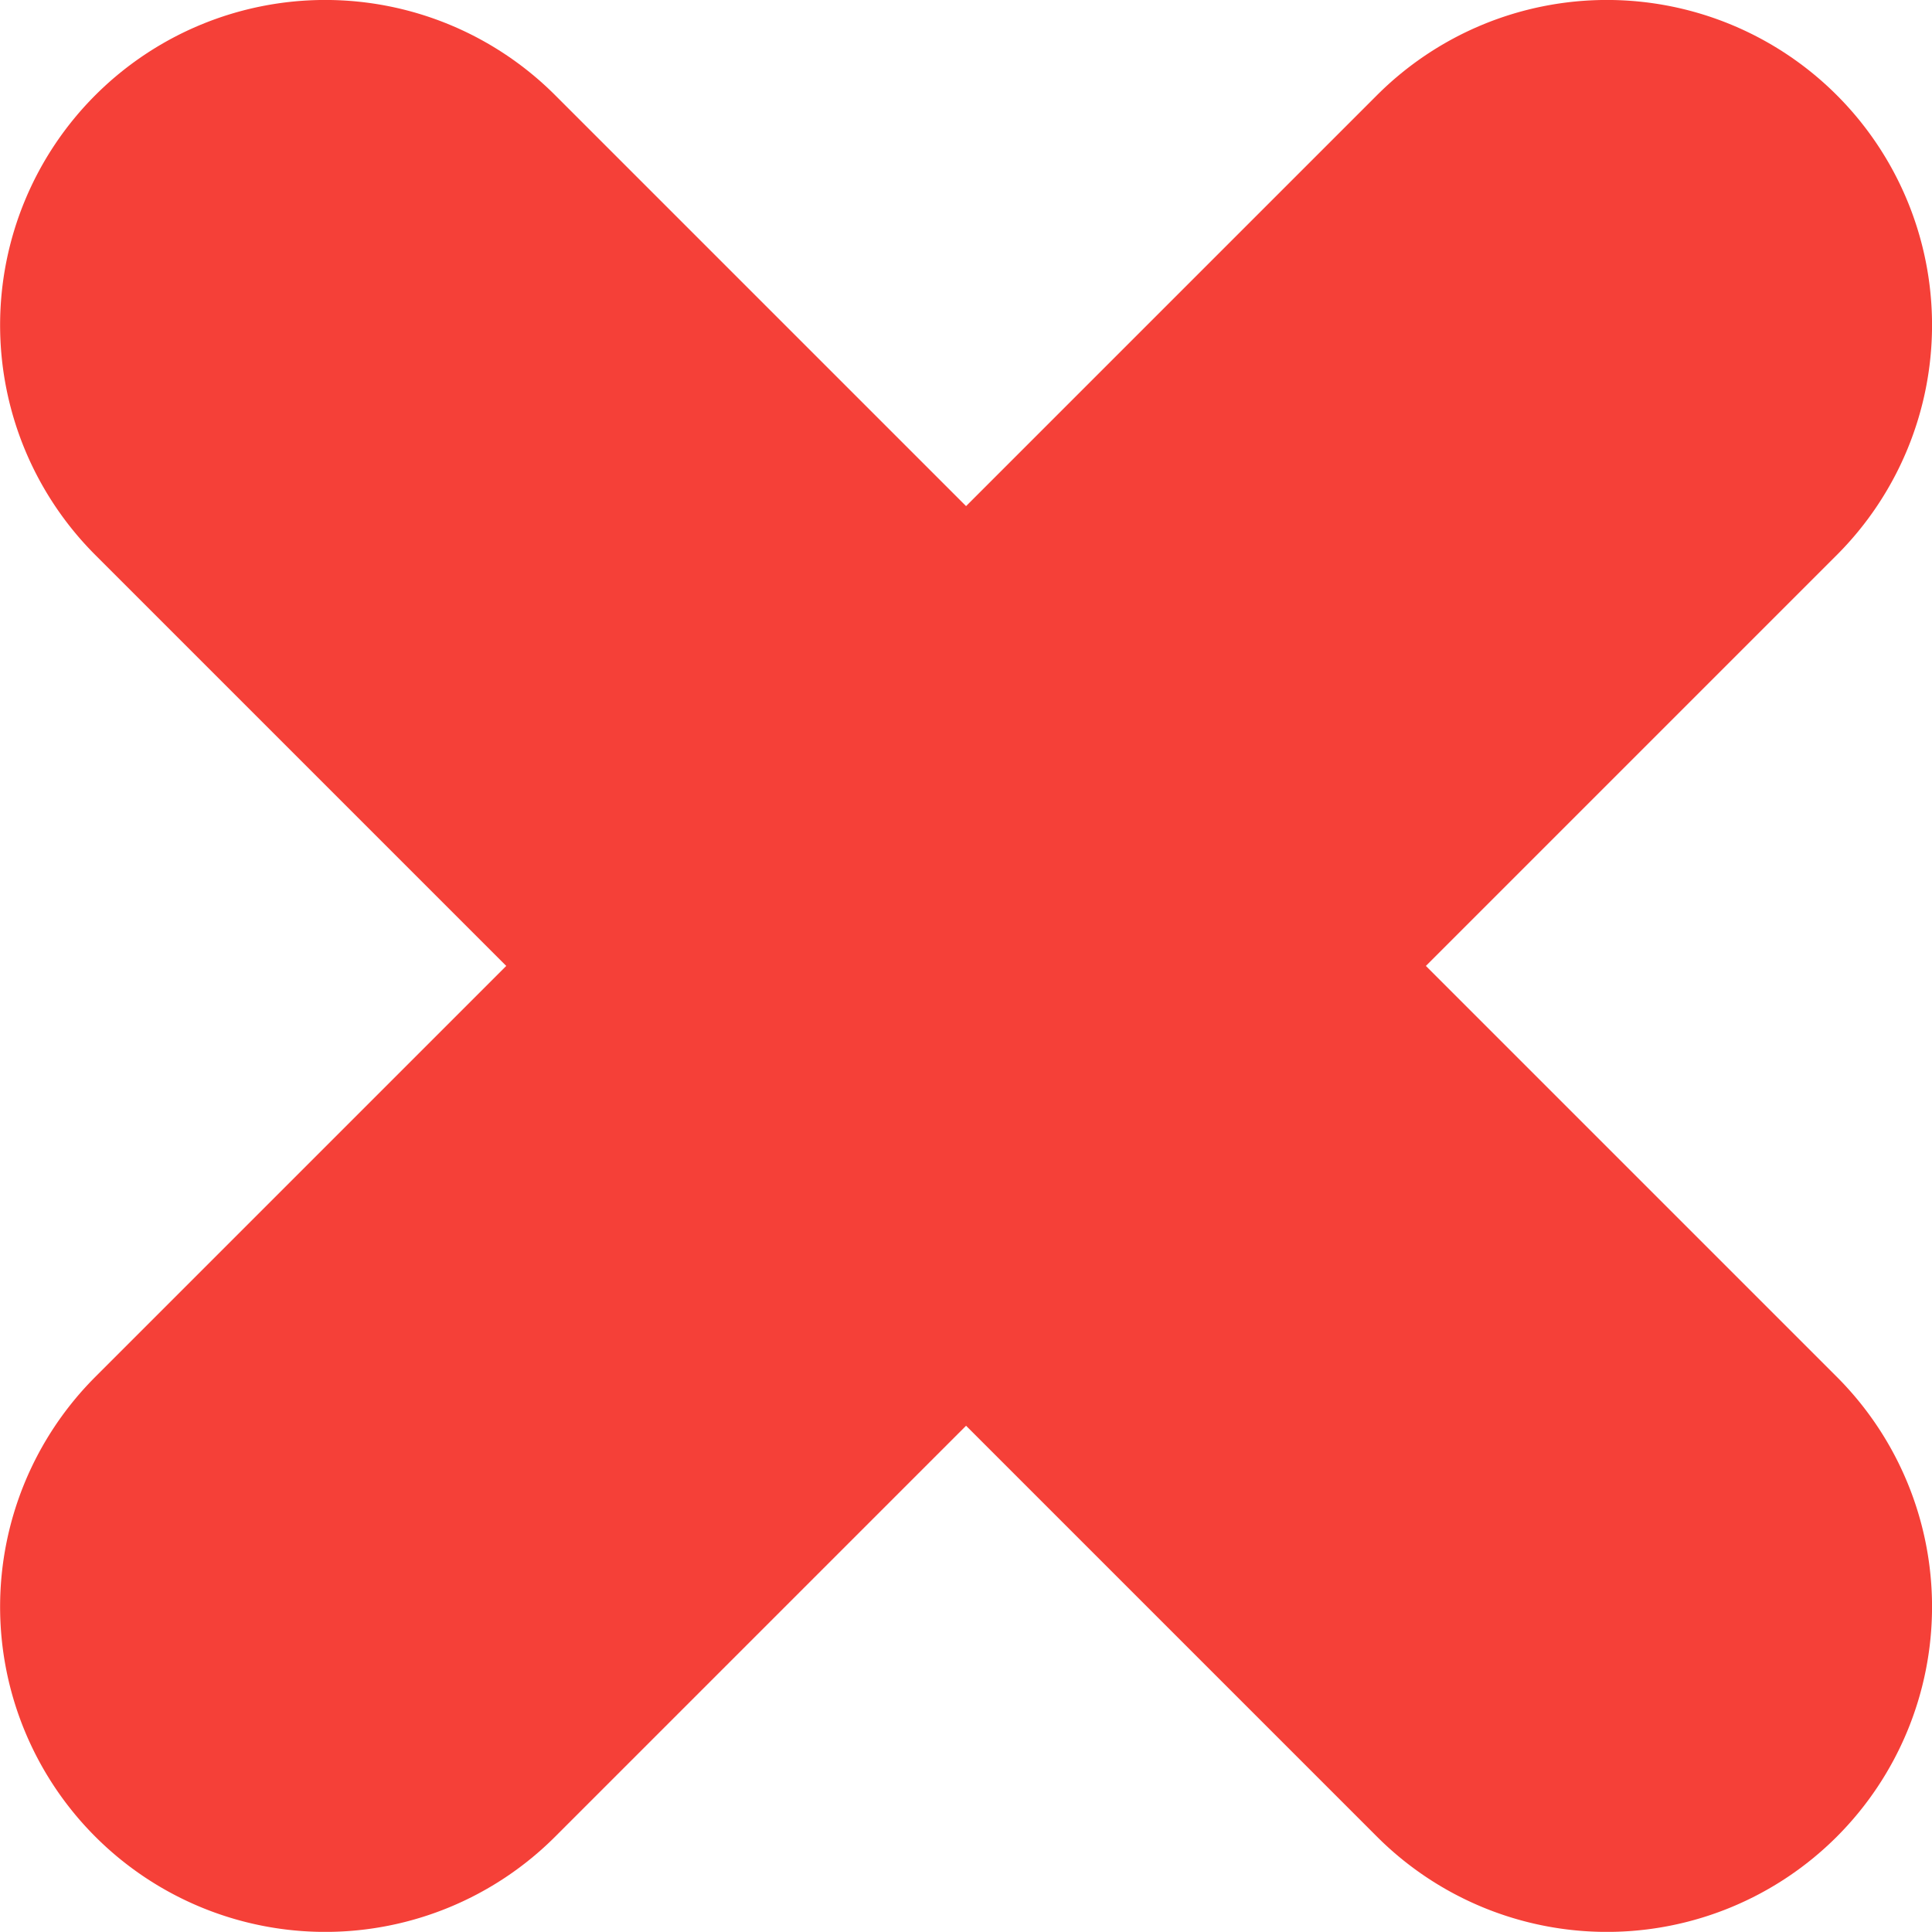
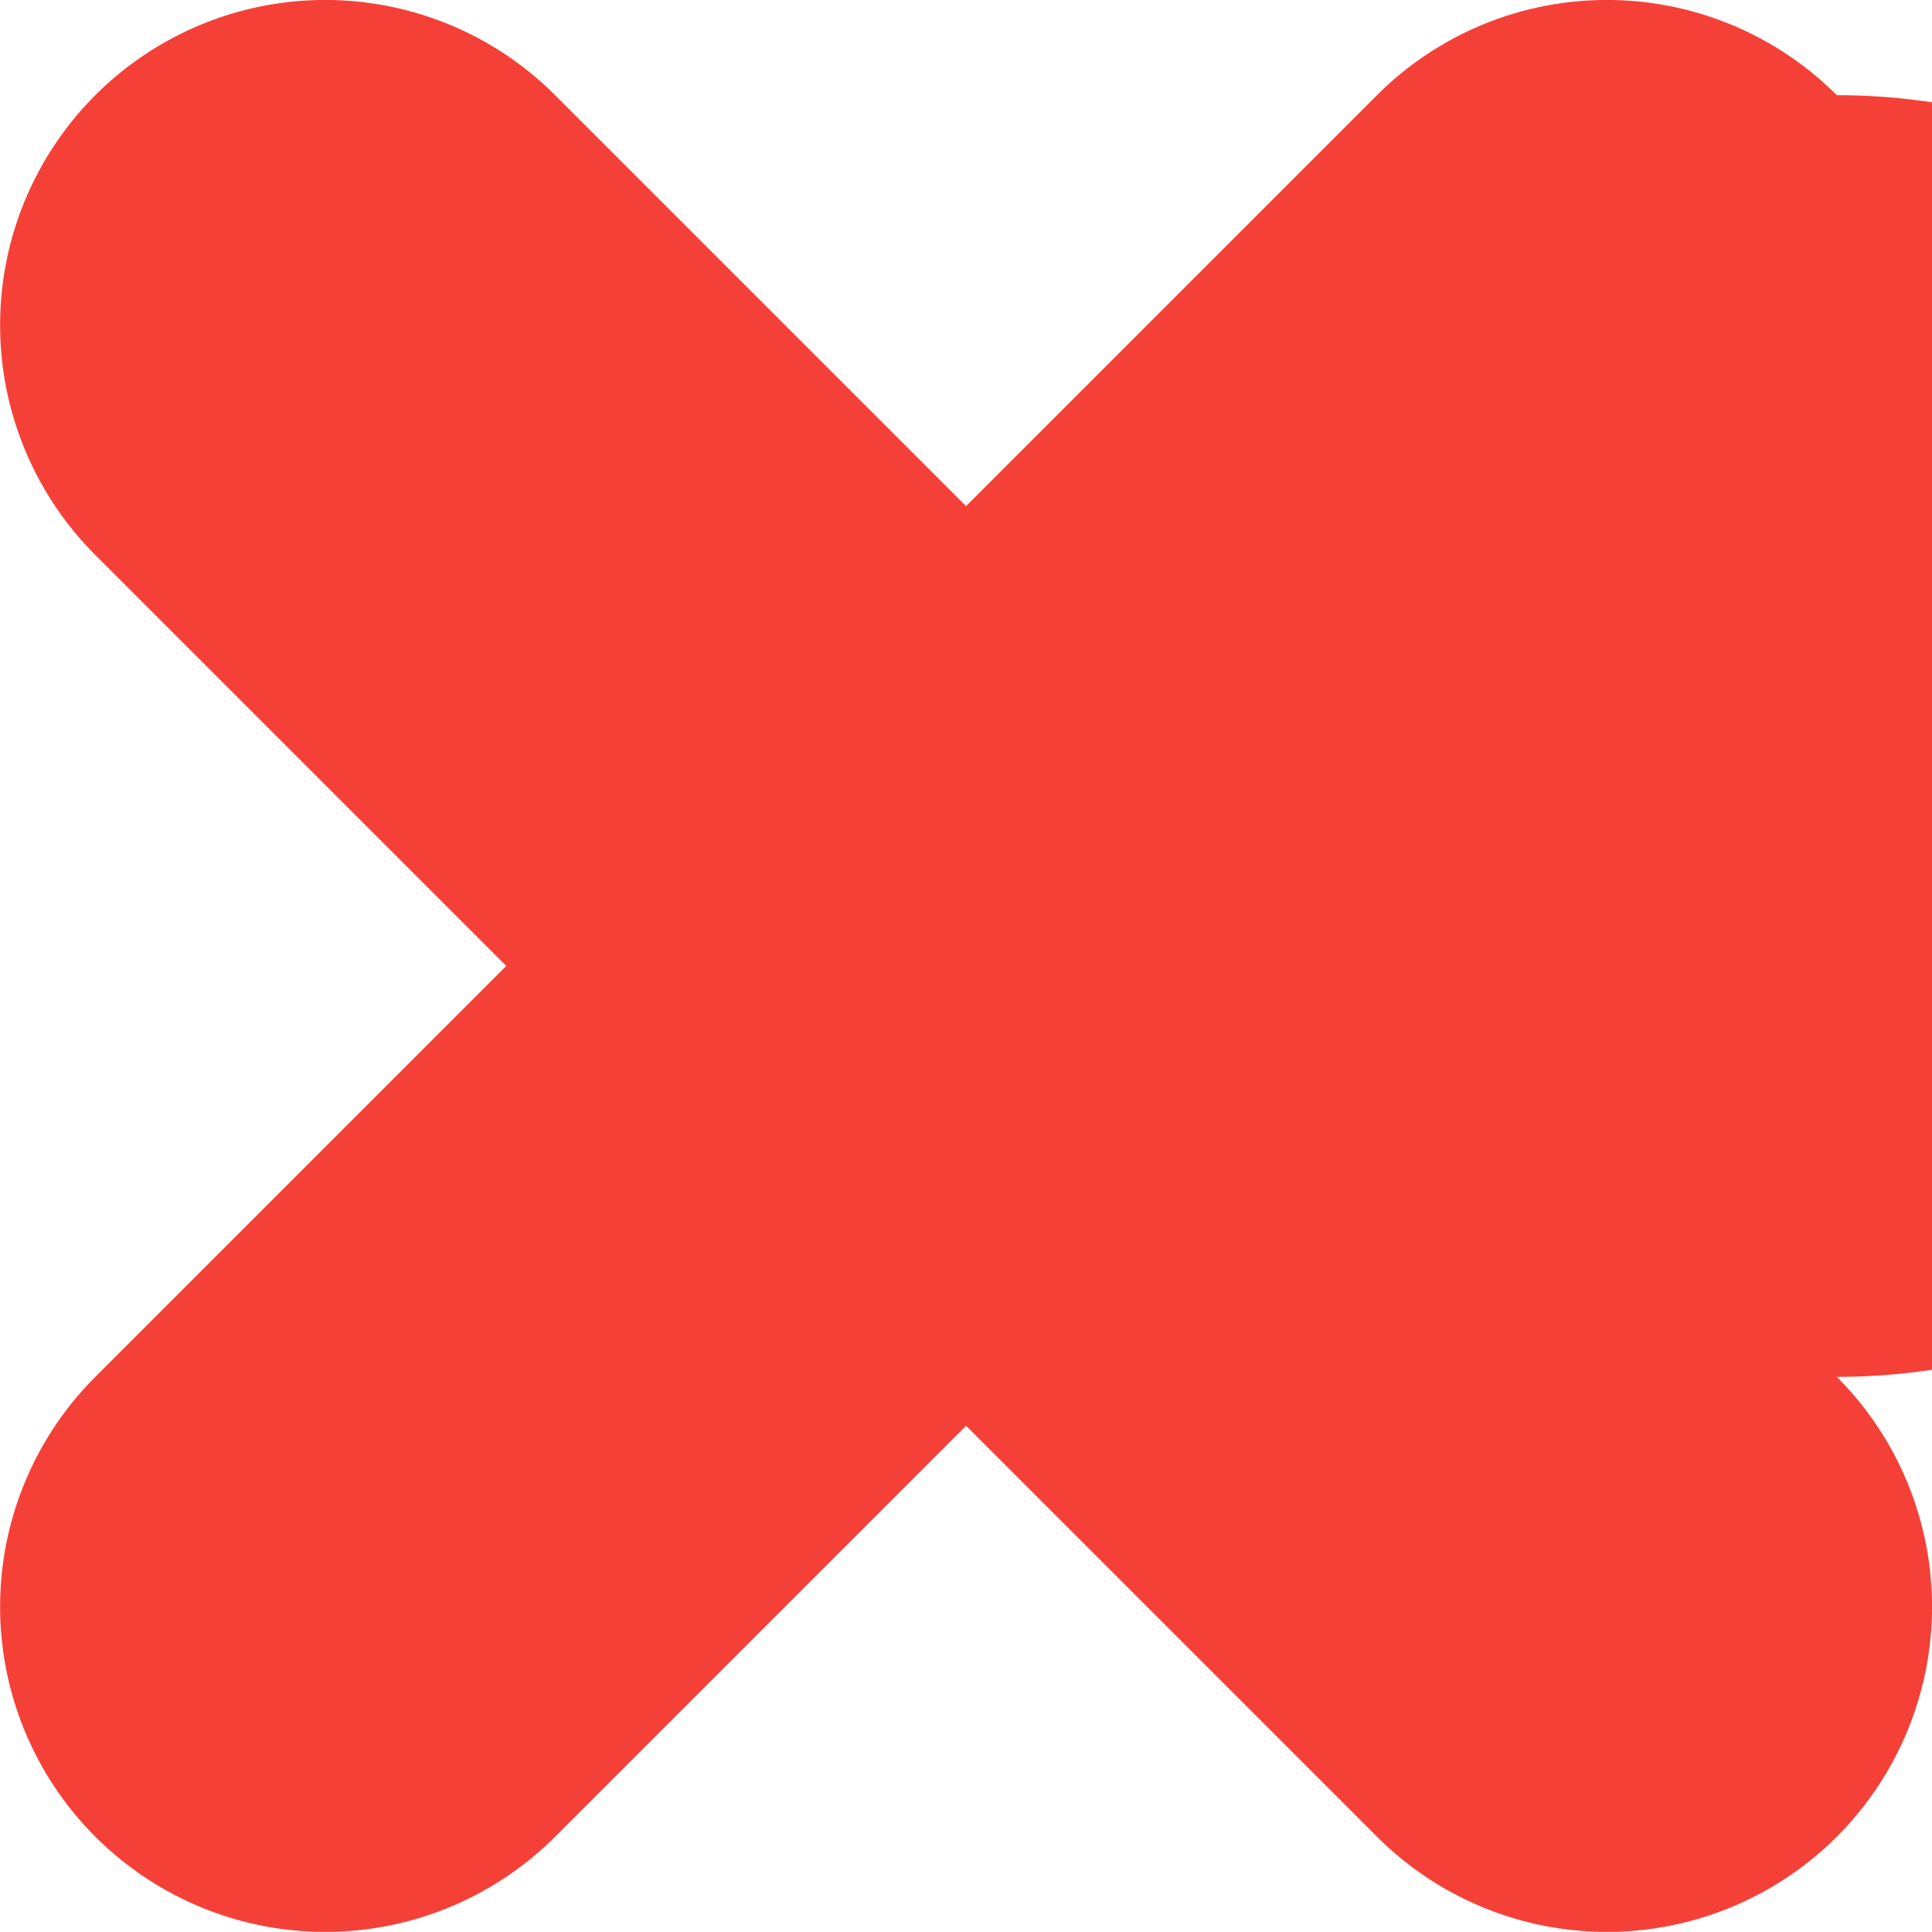
<svg xmlns="http://www.w3.org/2000/svg" width="14.147" height="14.146" viewBox="0 0 14.147 14.146">
-   <path id="cons" d="M2251.279,459.265h0a2.381,2.381,0,0,0-3.367,0l-3.009,3.009-3.009-3.009a2.381,2.381,0,0,0-3.367,0h0a2.381,2.381,0,0,0,0,3.367l3.009,3.009-3.009,3.009a2.381,2.381,0,0,0,0,3.367h0a2.381,2.381,0,0,0,3.367,0l3.009-3.009,3.009,3.009a2.381,2.381,0,0,0,3.367,0h0a2.381,2.381,0,0,0,0-3.367l-3.009-3.009,3.009-3.009A2.381,2.381,0,0,0,2251.279,459.265Z" transform="translate(-2237.829 -458.568)" fill="#f54038" />
+   <path id="cons" d="M2251.279,459.265h0a2.381,2.381,0,0,0-3.367,0l-3.009,3.009-3.009-3.009a2.381,2.381,0,0,0-3.367,0h0a2.381,2.381,0,0,0,0,3.367l3.009,3.009-3.009,3.009a2.381,2.381,0,0,0,0,3.367h0a2.381,2.381,0,0,0,3.367,0l3.009-3.009,3.009,3.009a2.381,2.381,0,0,0,3.367,0h0a2.381,2.381,0,0,0,0-3.367A2.381,2.381,0,0,0,2251.279,459.265Z" transform="translate(-2237.829 -458.568)" fill="#f54038" />
</svg>